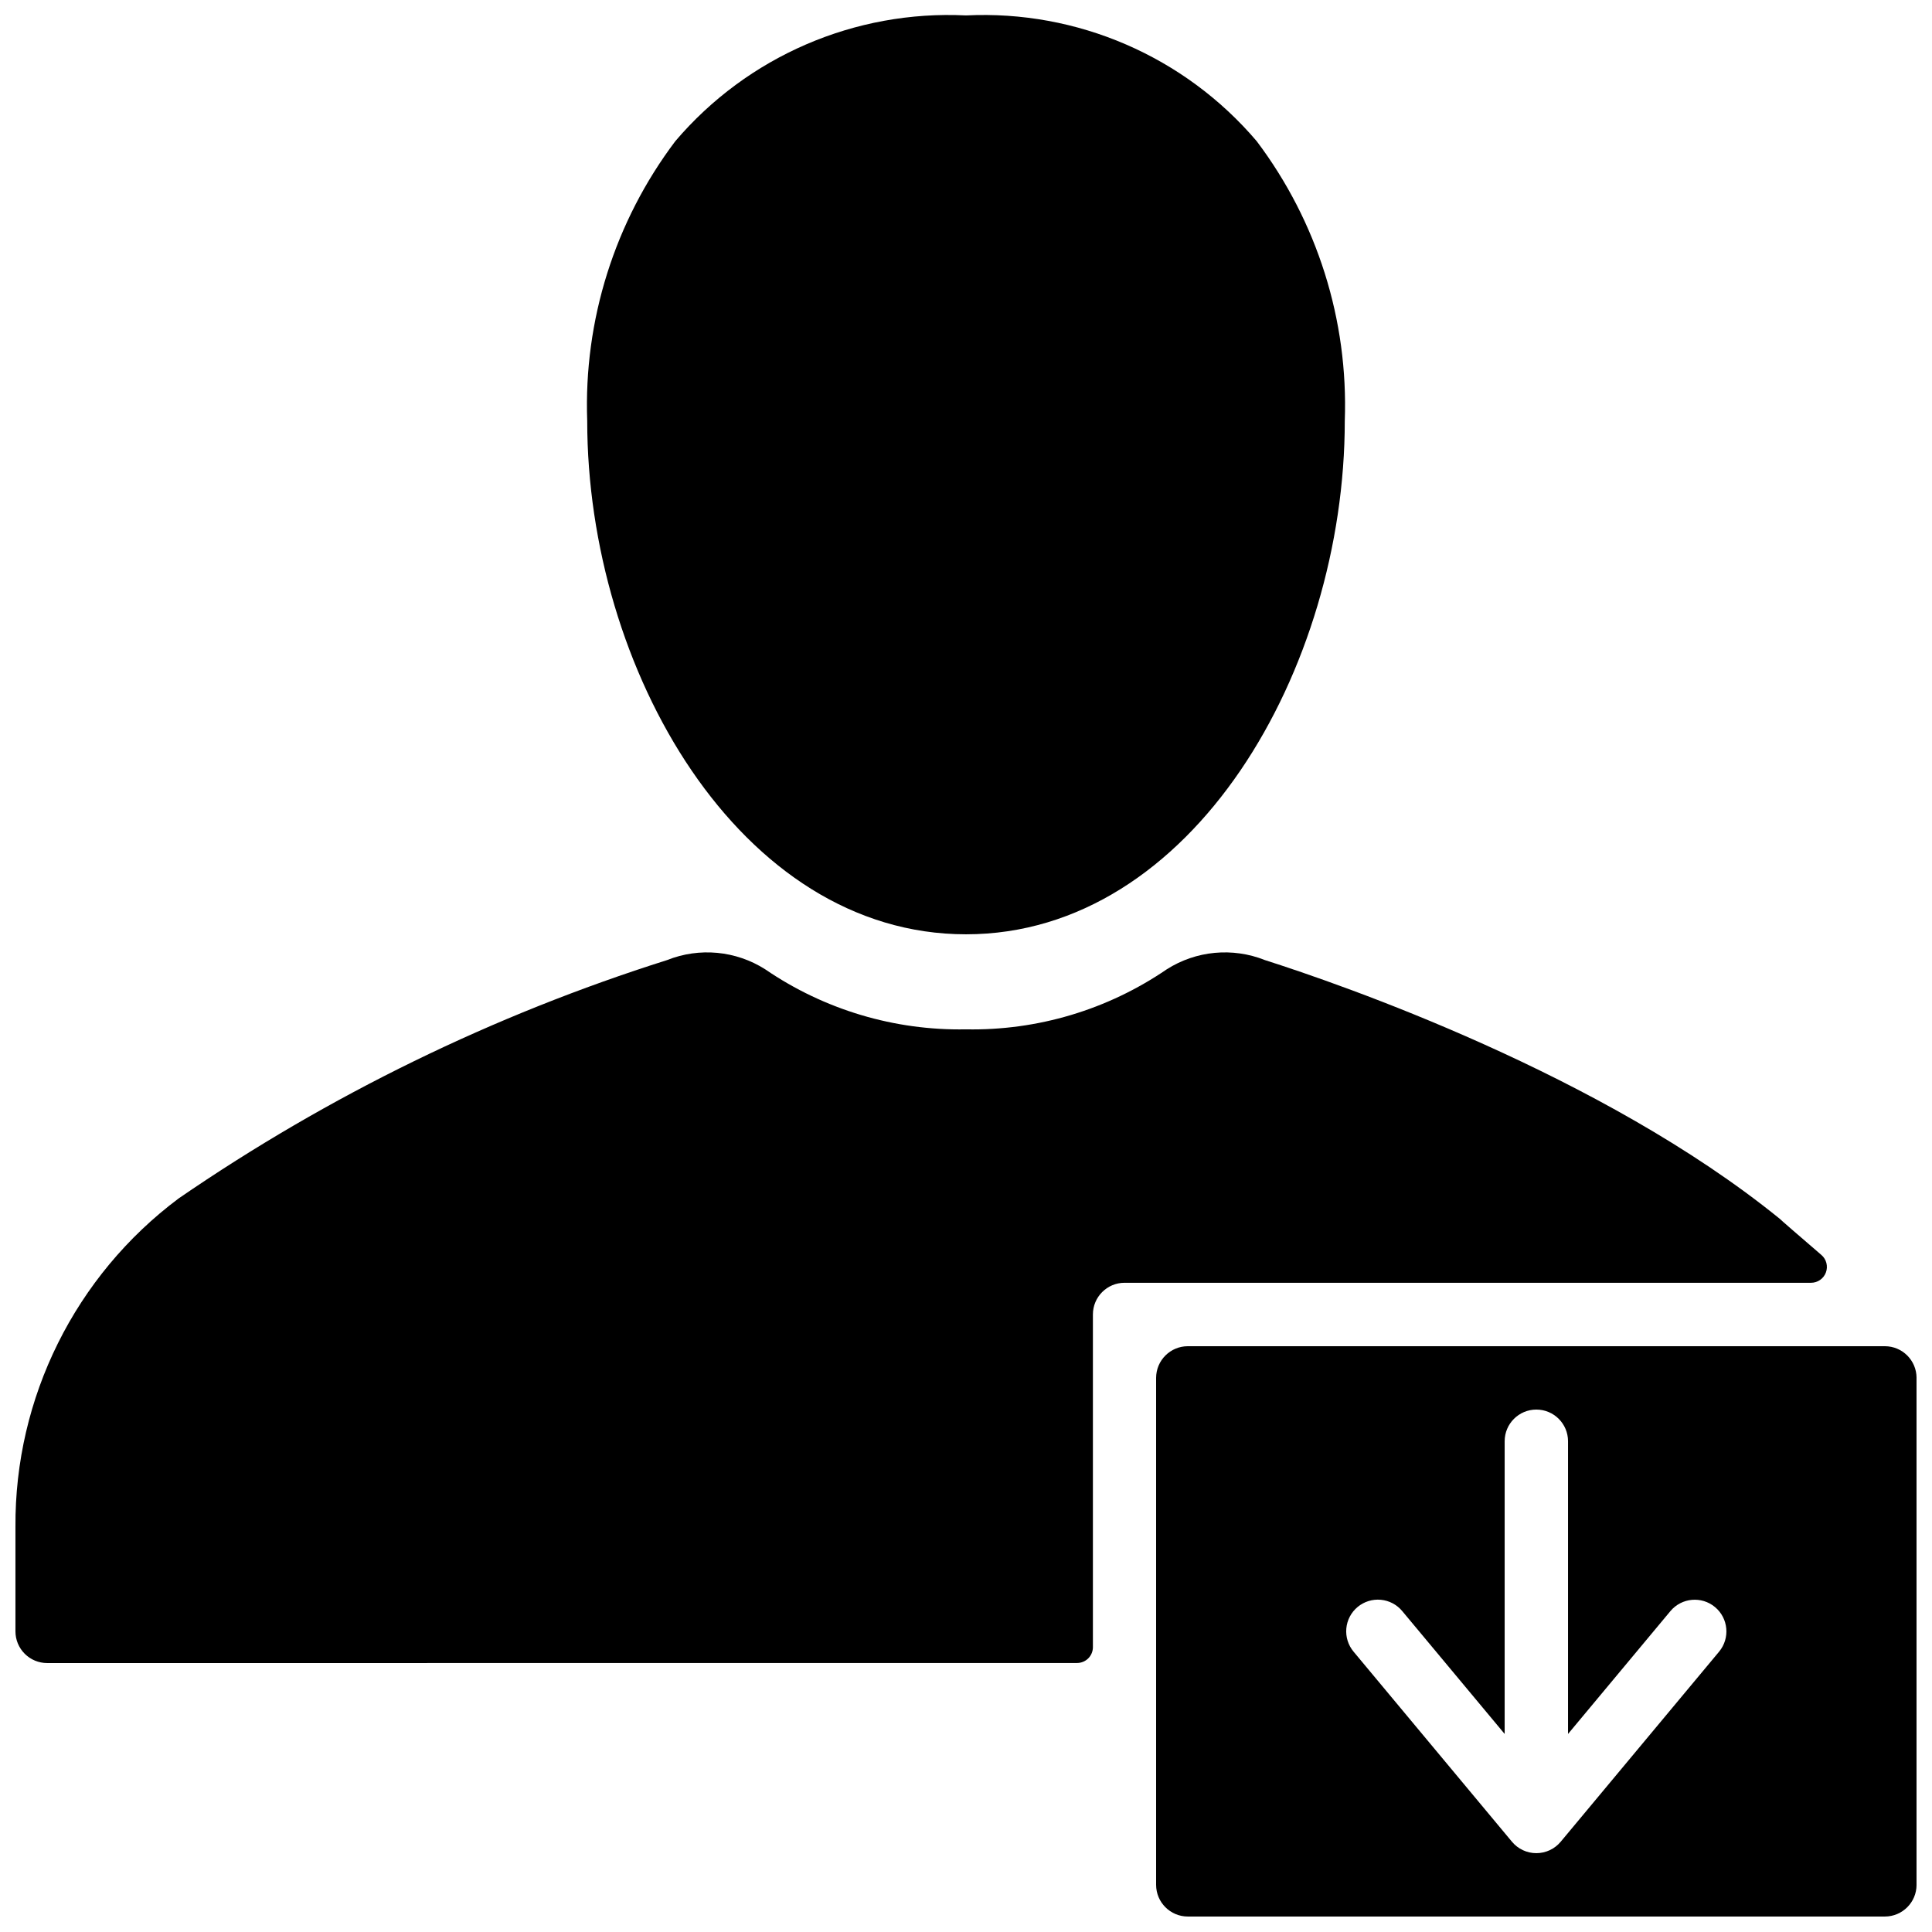
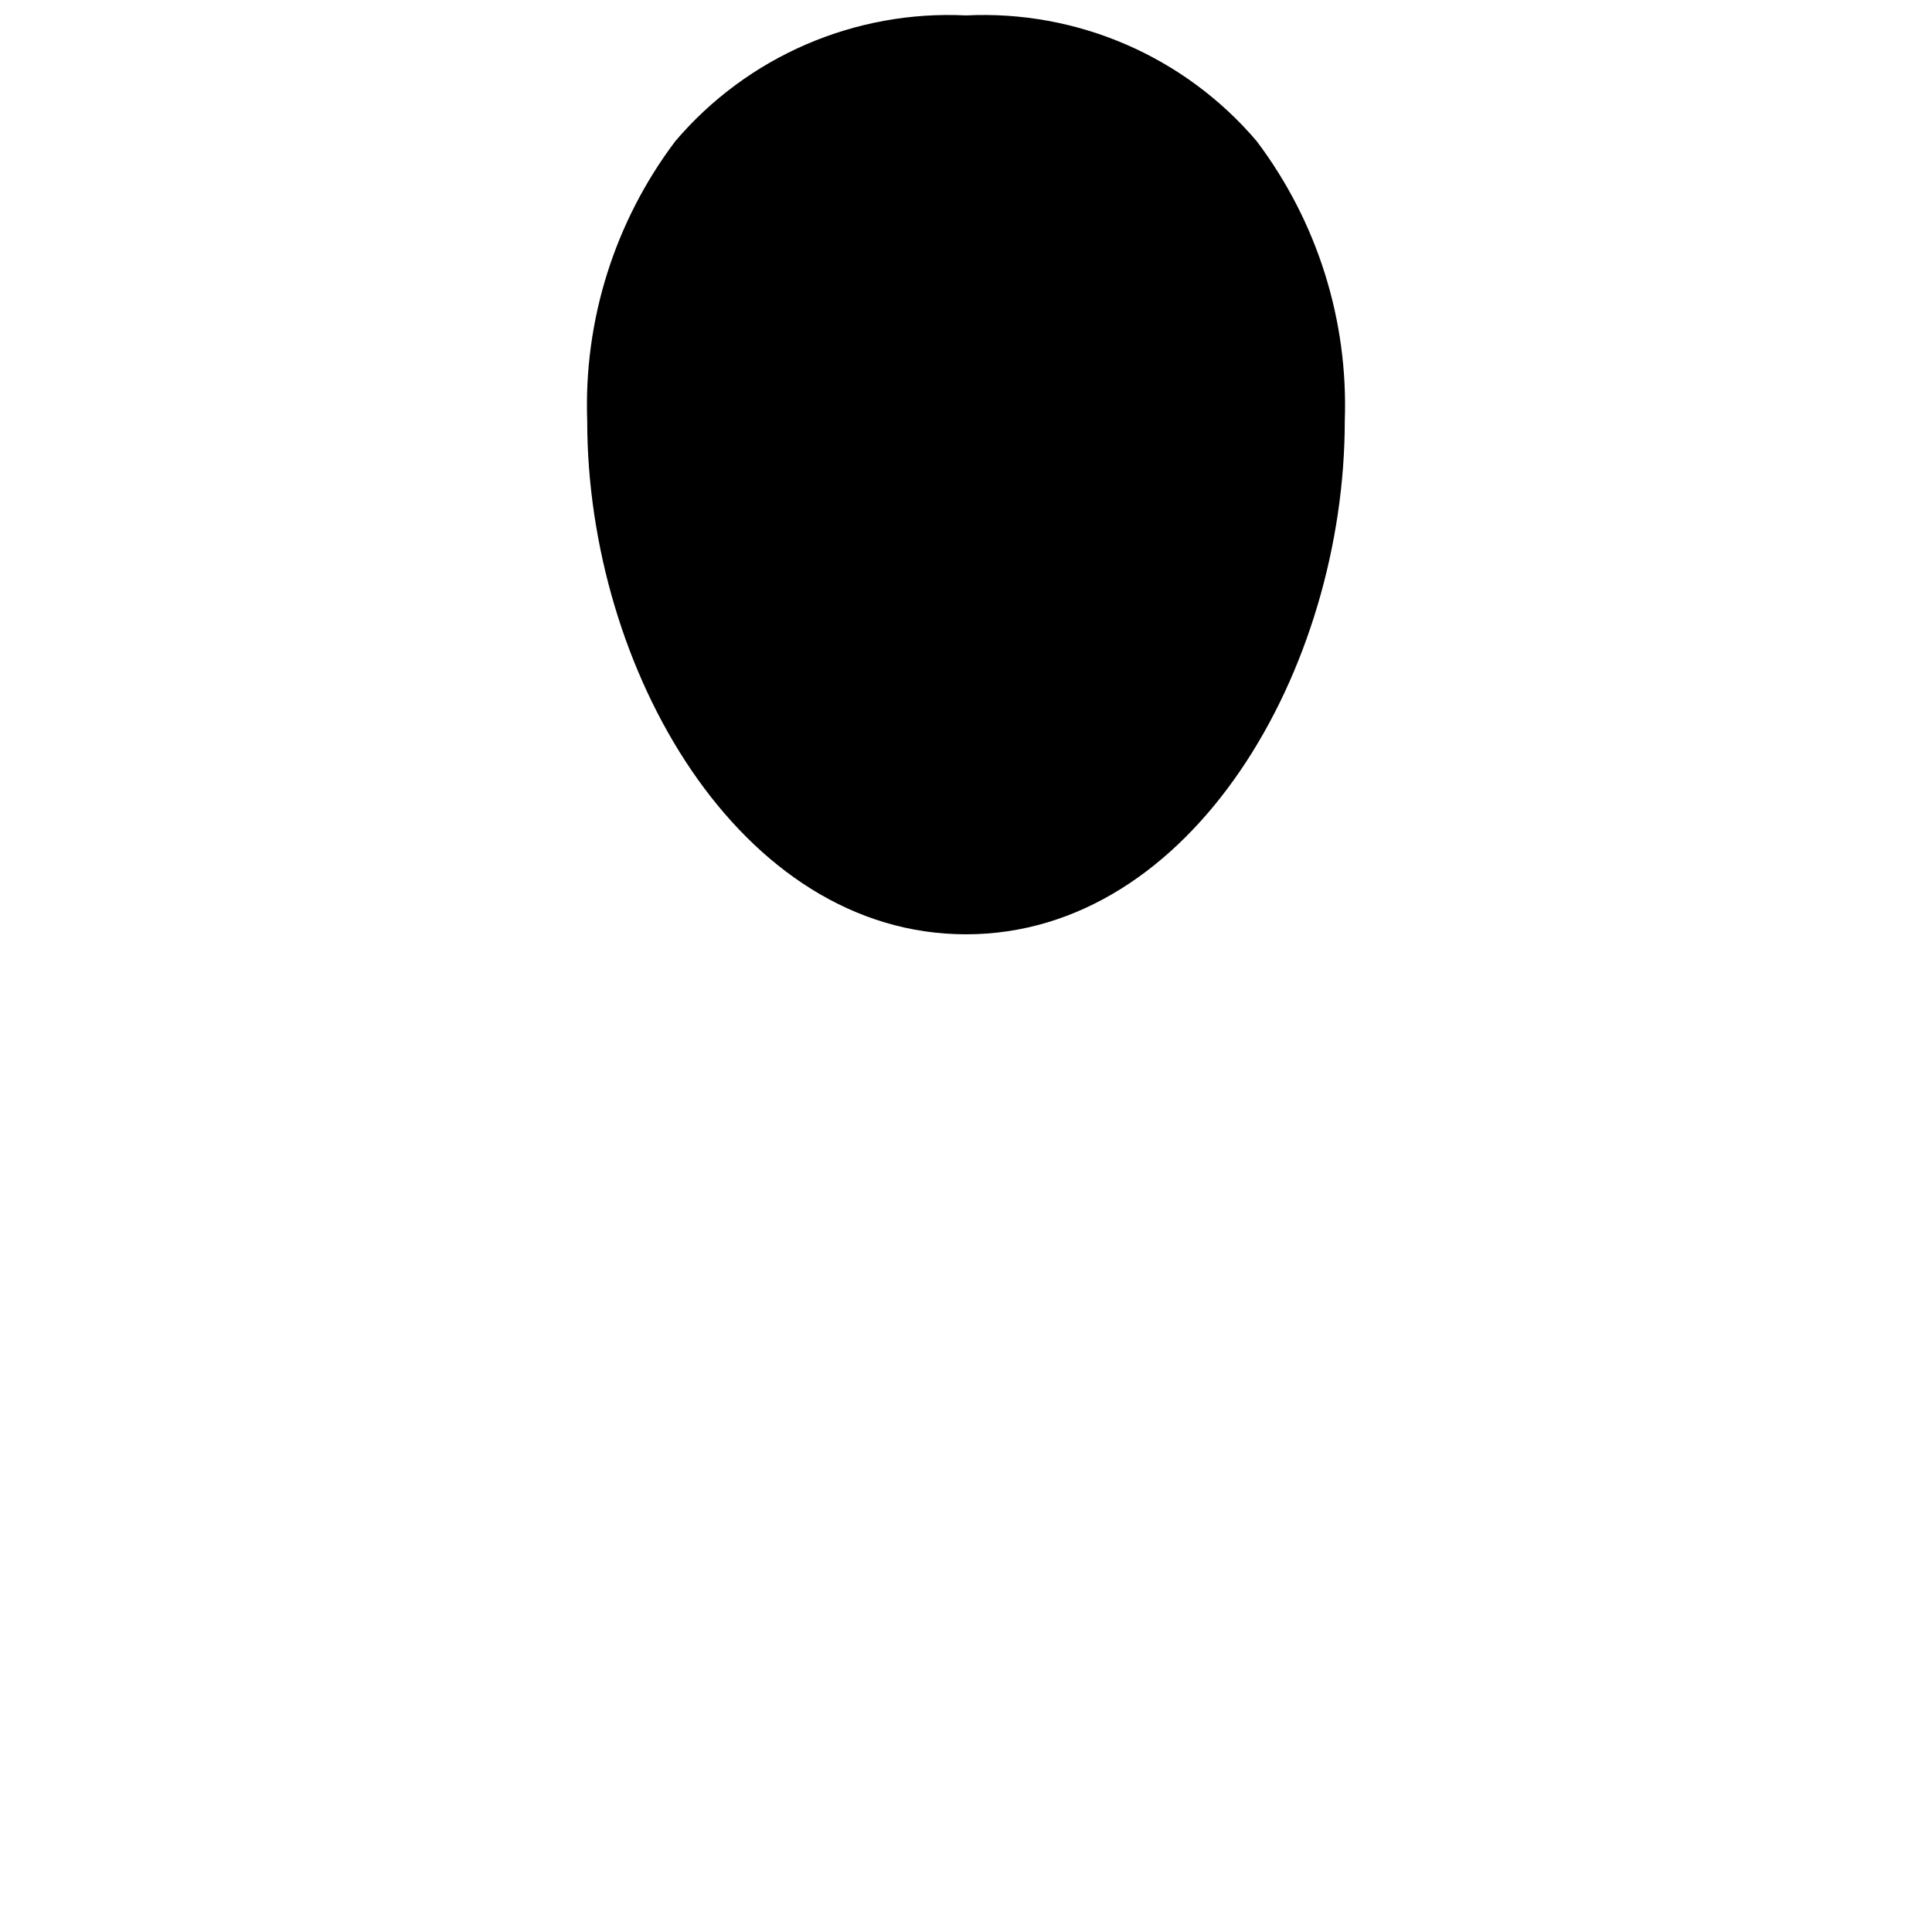
<svg xmlns="http://www.w3.org/2000/svg" width="800px" height="800px" version="1.1" viewBox="144 144 512 512">
  <defs>
    <clipPath id="c">
-       <path d="m148.09 396h480.91v189h-480.91z" />
-     </clipPath>
+       </clipPath>
    <clipPath id="b">
      <path d="m299 148.09h202v243.91h-202z" />
    </clipPath>
    <clipPath id="a">
-       <path d="m450 500h201.9v151.9h-201.9z" />
-     </clipPath>
+       </clipPath>
  </defs>
  <g>
    <g clip-path="url(#c)">
-       <path d="m626.69 476.58c-5.262-4.535-11.023-9.496-11.004-9.559-47.195-38.324-116.43-62.199-136.48-68.59h0.004c-8.562-3.414-18.242-2.5-26.016 2.453-15.648 10.703-34.242 16.266-53.195 15.906-18.957 0.355-37.555-5.203-53.203-15.906-7.769-4.953-17.449-5.867-26.008-2.453-46.016 14.543-89.625 35.82-129.41 63.141-27.441 20.508-43.508 52.832-43.285 87.09v27.668c0 2.227 0.883 4.363 2.461 5.938 1.574 1.574 3.711 2.461 5.938 2.461l272.94-0.012v-0.004c1.113 0 2.18-0.441 2.969-1.227 0.785-0.789 1.23-1.855 1.23-2.969v-88.168c0-4.637 3.758-8.398 8.395-8.398h181.92c1.754 0.004 3.324-1.086 3.934-2.731 0.613-1.645 0.137-3.496-1.191-4.641z" />
-     </g>
+       </g>
    <g clip-path="url(#b)">
-       <path d="m400 391.6c60.043 0 100.38-70.355 100.38-136.07 0.957-26.66-7.289-52.832-23.352-74.129-19.113-22.457-47.574-34.766-77.027-33.312-29.457-1.453-57.914 10.855-77.027 33.312-16.066 21.297-24.312 47.469-23.355 74.129 0 65.711 40.336 136.07 100.38 136.07z" />
+       <path d="m400 391.6c60.043 0 100.38-70.355 100.38-136.07 0.957-26.66-7.289-52.832-23.352-74.129-19.113-22.457-47.574-34.766-77.027-33.312-29.457-1.453-57.914 10.855-77.027 33.312-16.066 21.297-24.312 47.469-23.355 74.129 0 65.711 40.336 136.07 100.38 136.07" />
    </g>
    <g clip-path="url(#a)">
-       <path d="m643.51 500.76h-184.73c-4.637 0.004-8.391 3.762-8.398 8.395v134.35c0.008 4.633 3.762 8.391 8.398 8.395h184.73c4.633-0.004 8.391-3.762 8.395-8.395v-134.35c-0.004-4.633-3.762-8.391-8.395-8.395zm-43.93 80.945-41.984 50.383h-0.004c-1.594 1.914-3.957 3.019-6.449 3.019s-4.856-1.105-6.449-3.019l-41.984-50.383c-1.43-1.711-2.121-3.918-1.922-6.141 0.199-2.219 1.273-4.269 2.988-5.695 1.711-1.426 3.922-2.113 6.141-1.91 2.219 0.203 4.269 1.281 5.691 2.996l27.141 32.562v-77.57c0-4.637 3.758-8.395 8.395-8.395s8.398 3.758 8.398 8.395v77.57l27.137-32.562c2.973-3.551 8.258-4.027 11.816-1.062 3.555 2.965 4.039 8.25 1.082 11.812z" />
-     </g>
+       </g>
  </g>
</svg>